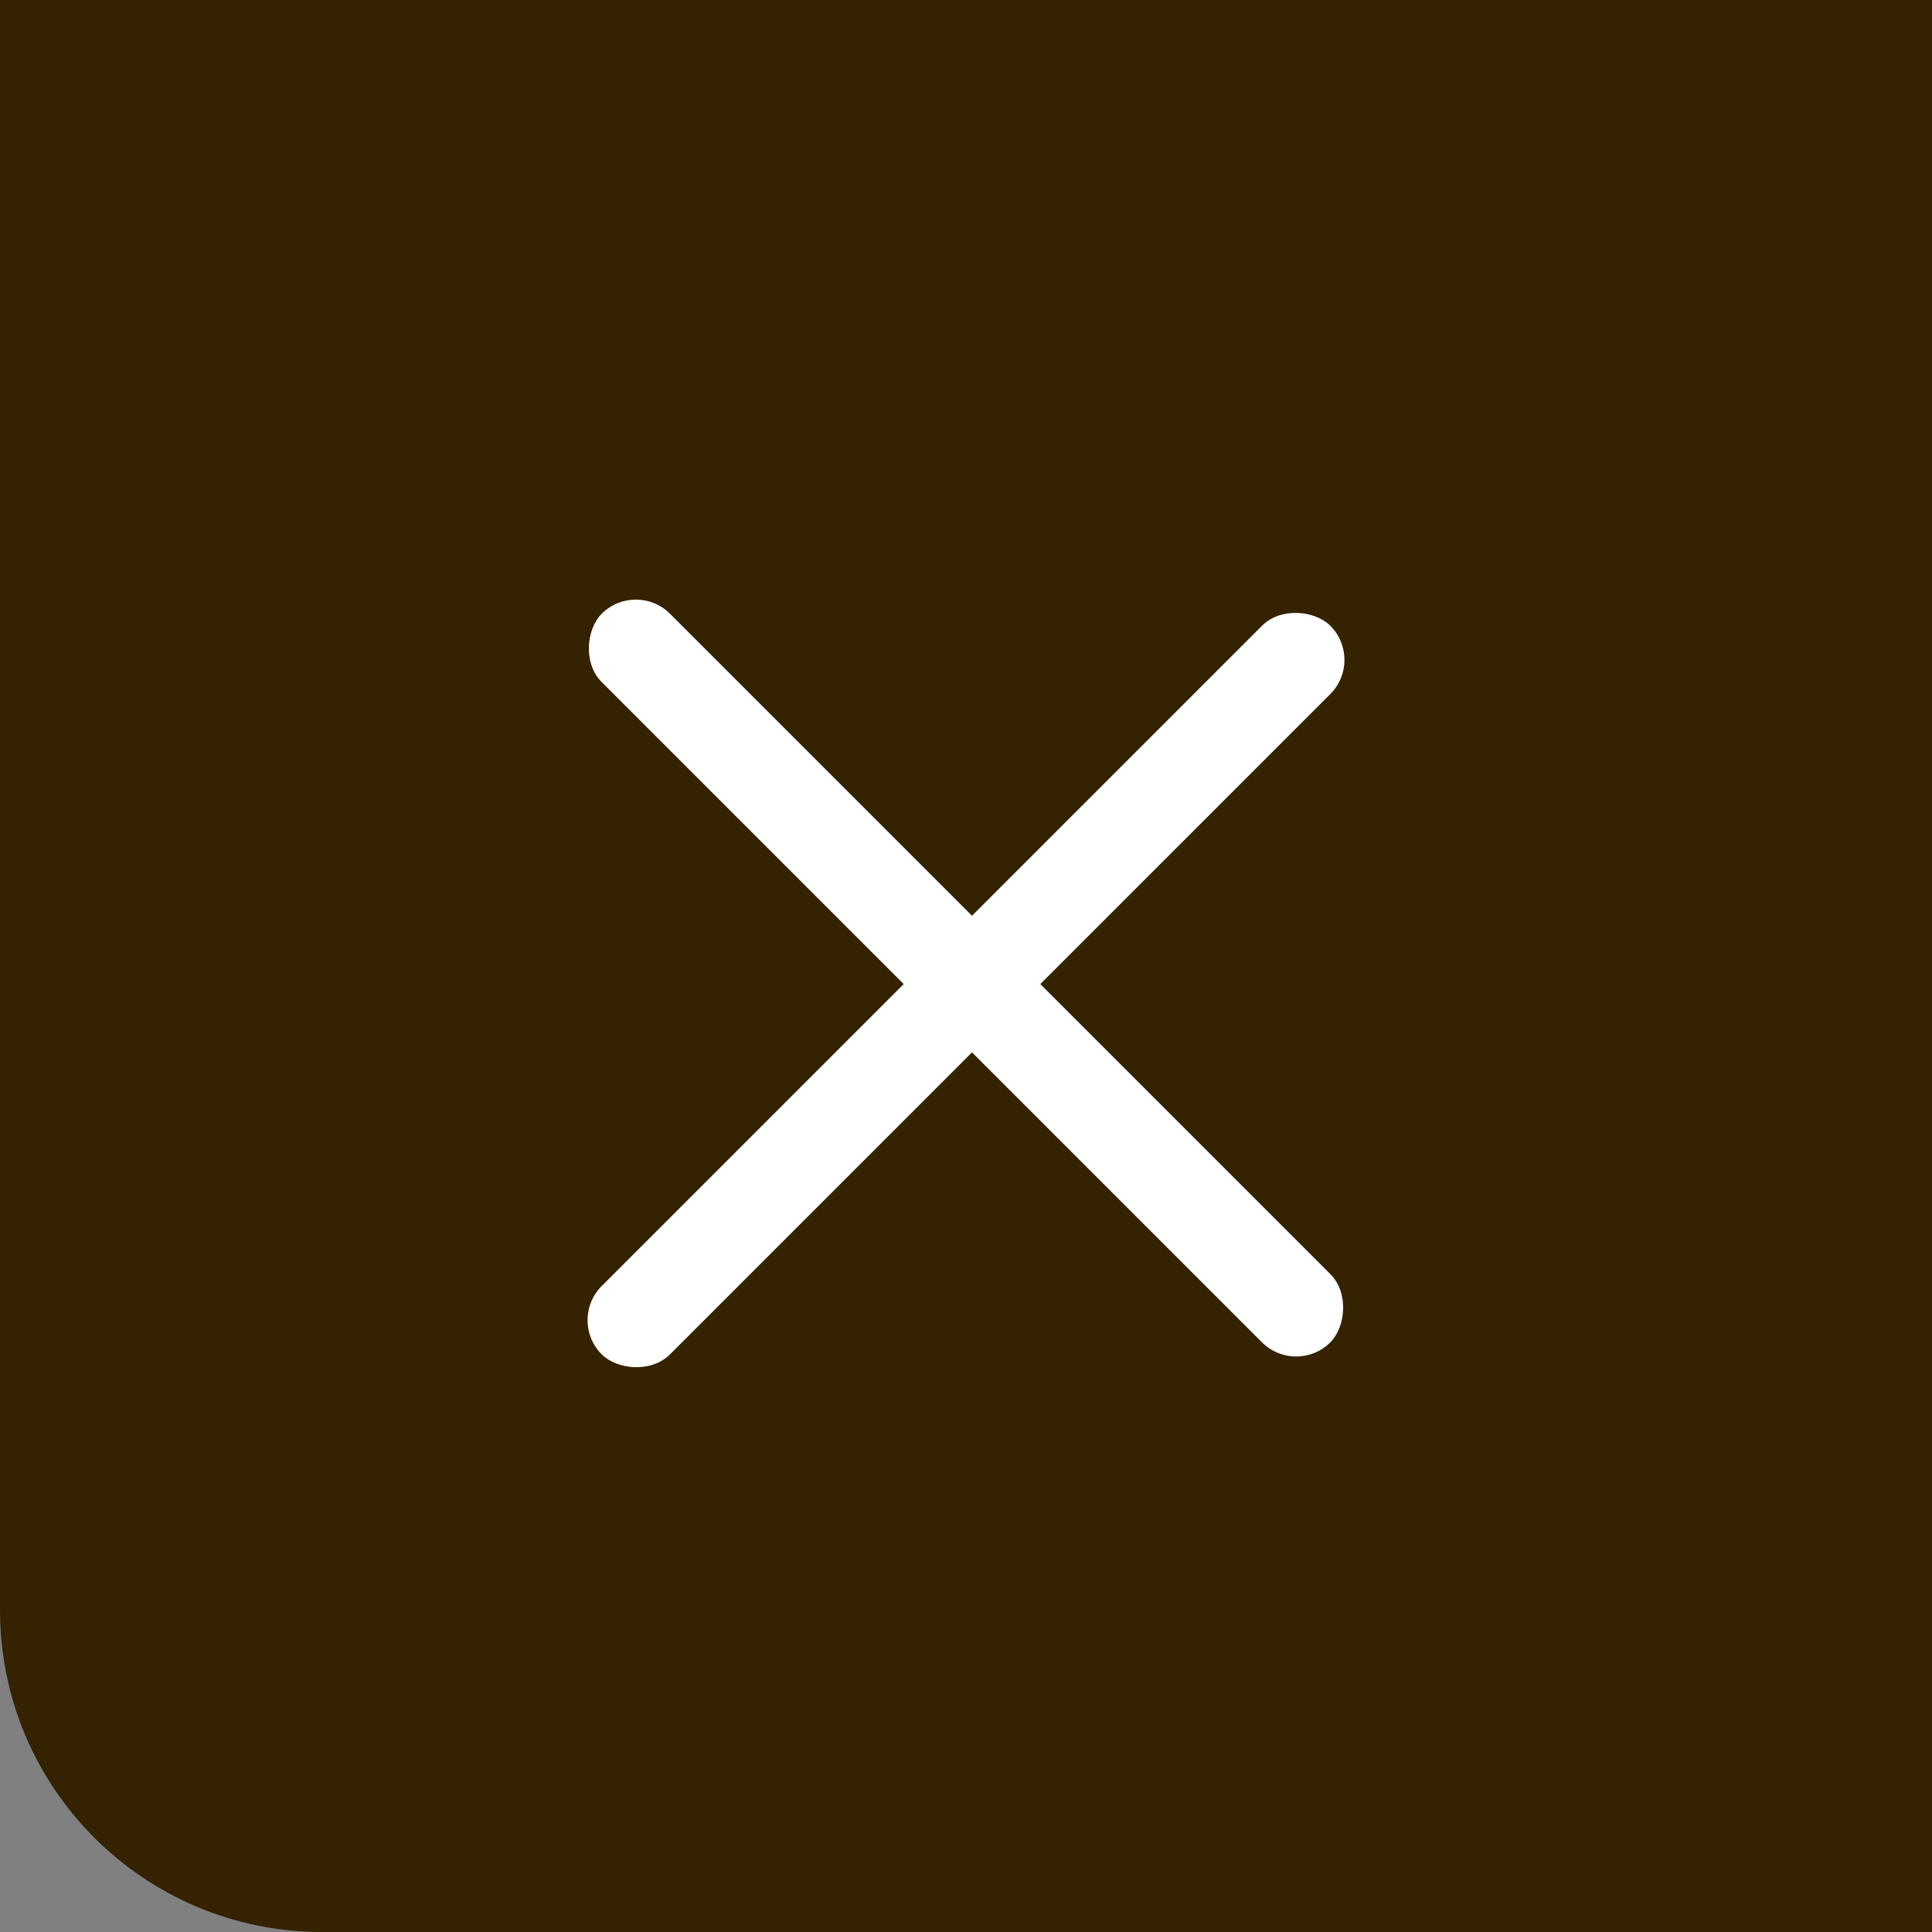
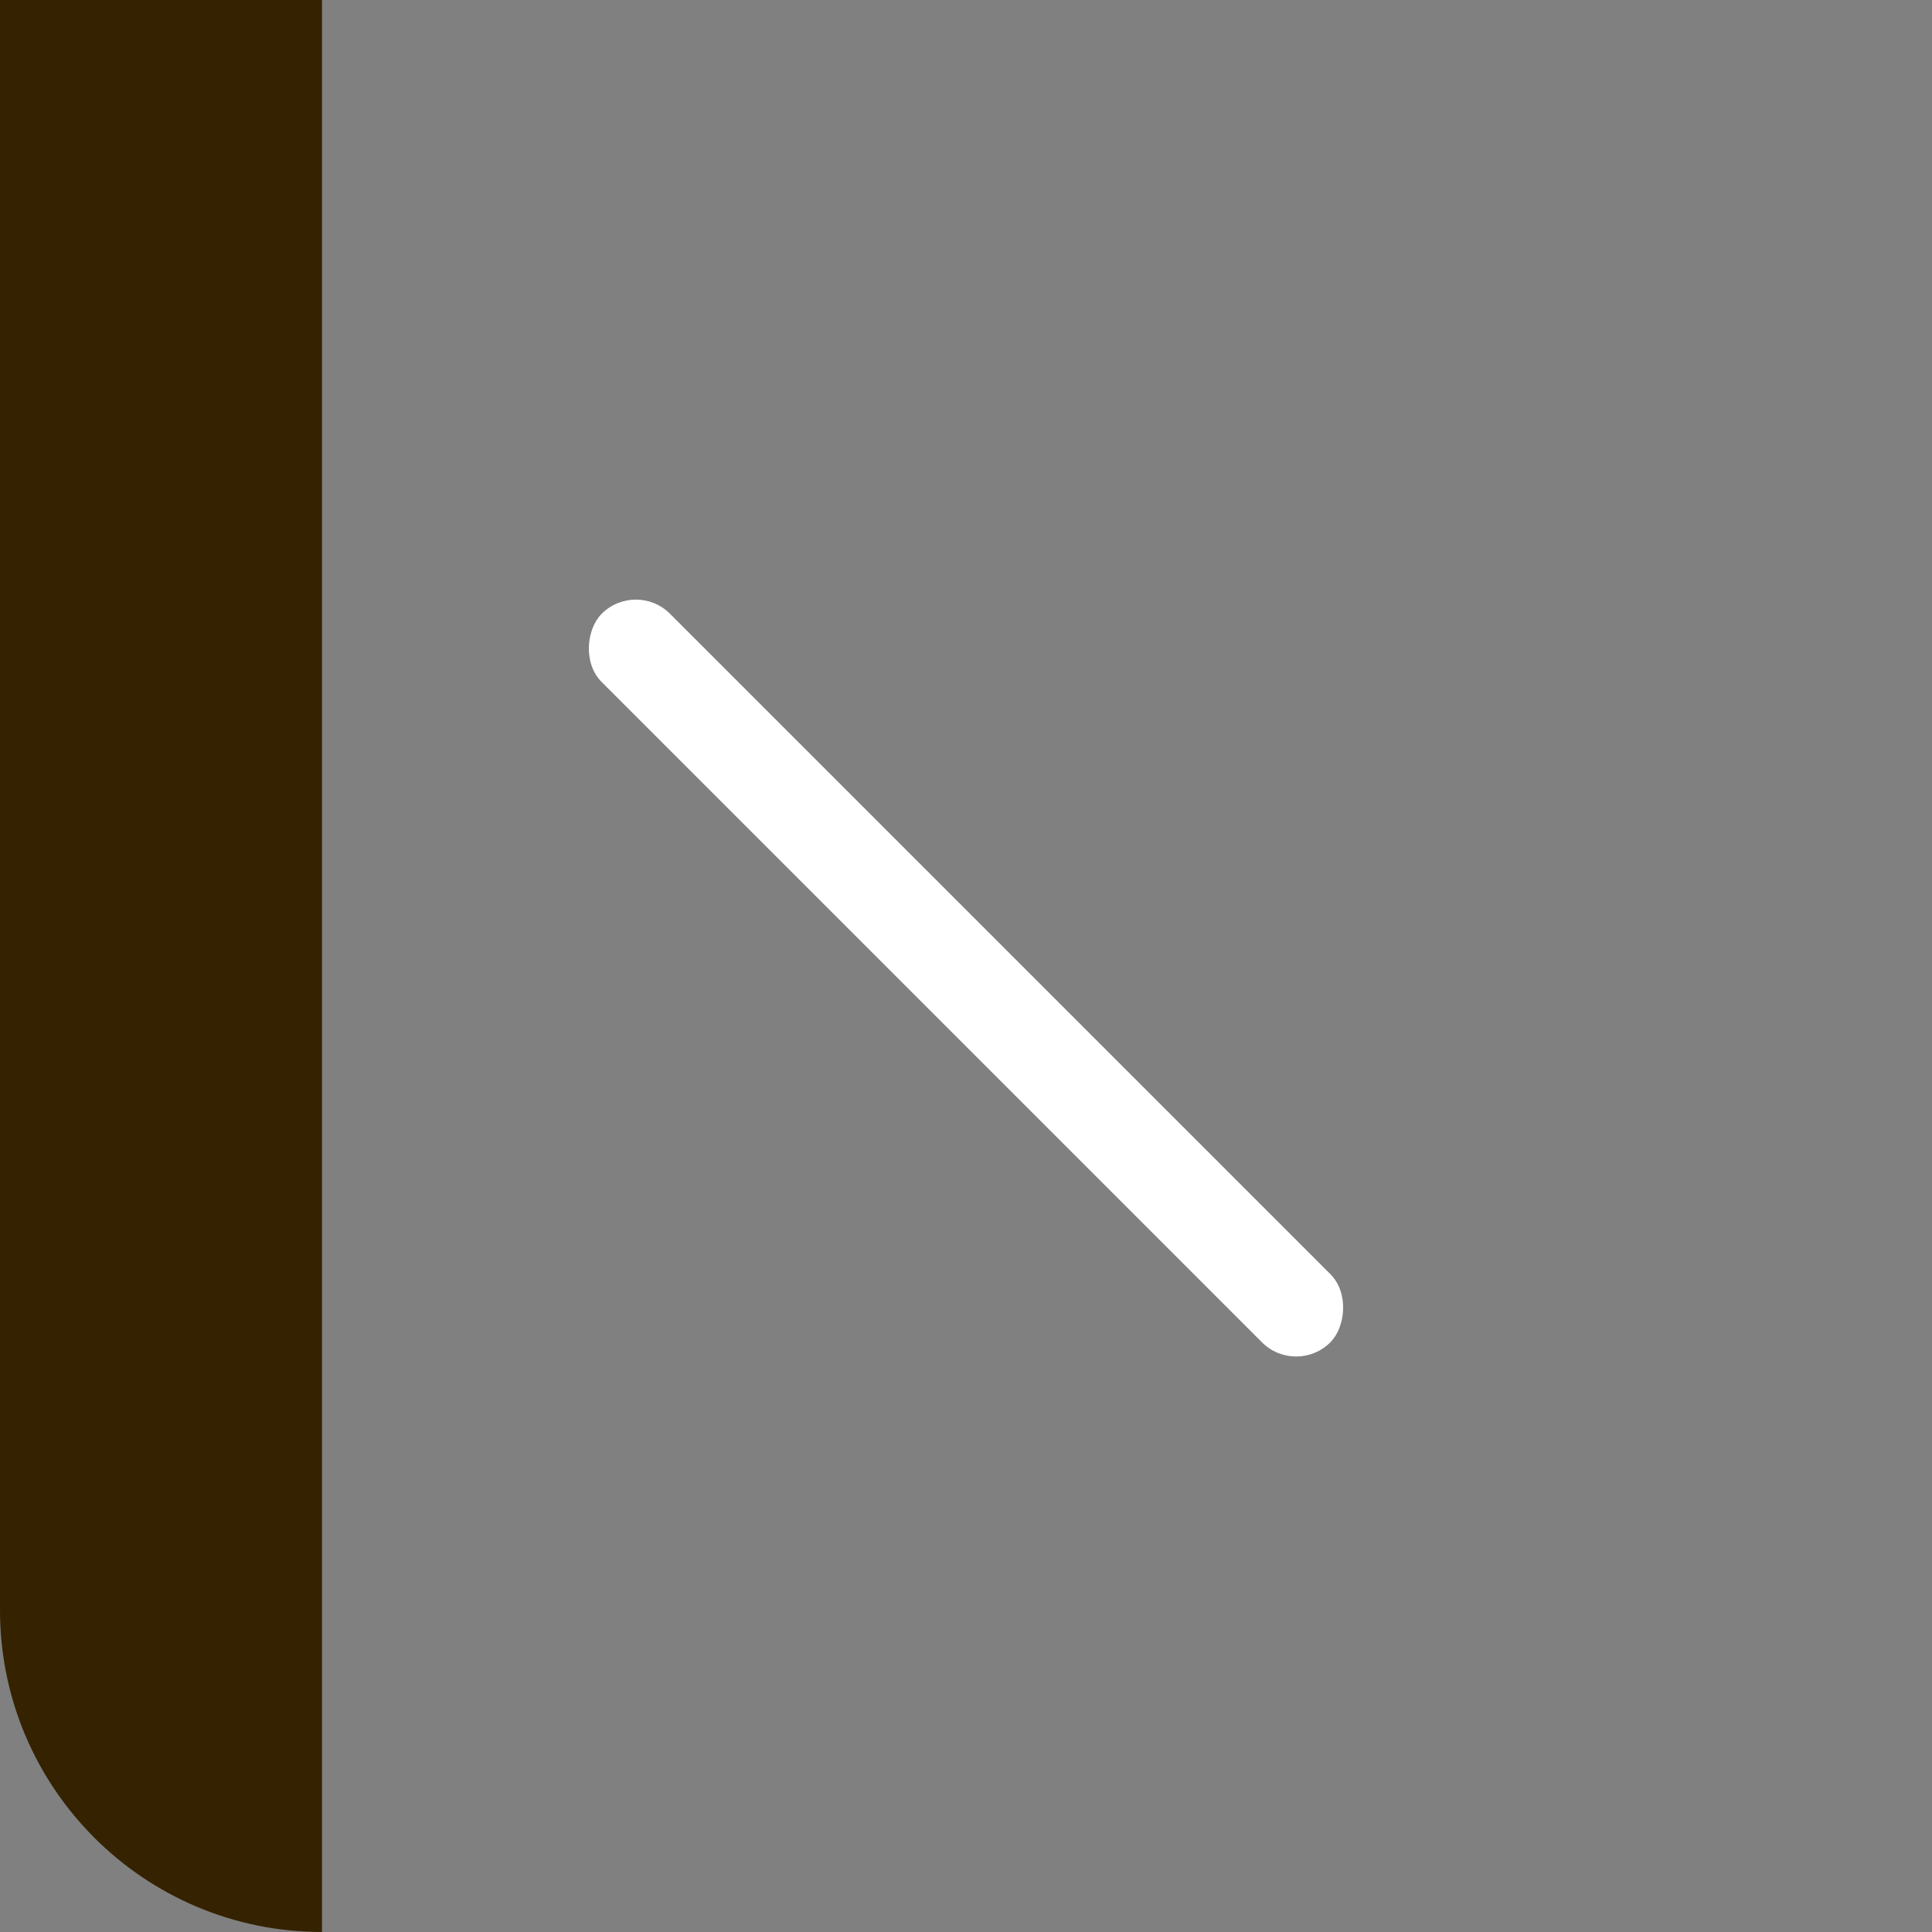
<svg xmlns="http://www.w3.org/2000/svg" width="60" height="60" viewBox="0 0 60 60" fill="none">
  <rect x="0" y="0" width="60" height="60" fill="#808080" stroke="none" />
-   <path d="M60 0H0V50C0 55.523 4.477 60 10 60H60V0Z" fill="#352200" />
-   <rect x="17.626" y="41" width="32" height="3" rx="1.5" transform="rotate(-45 17.626 41)" fill="white" />
+   <path d="M60 0H0V50C0 55.523 4.477 60 10 60V0Z" fill="#352200" />
  <rect x="19.747" y="18" width="32" height="3" rx="1.5" transform="rotate(45 19.747 18)" fill="white" />
</svg>